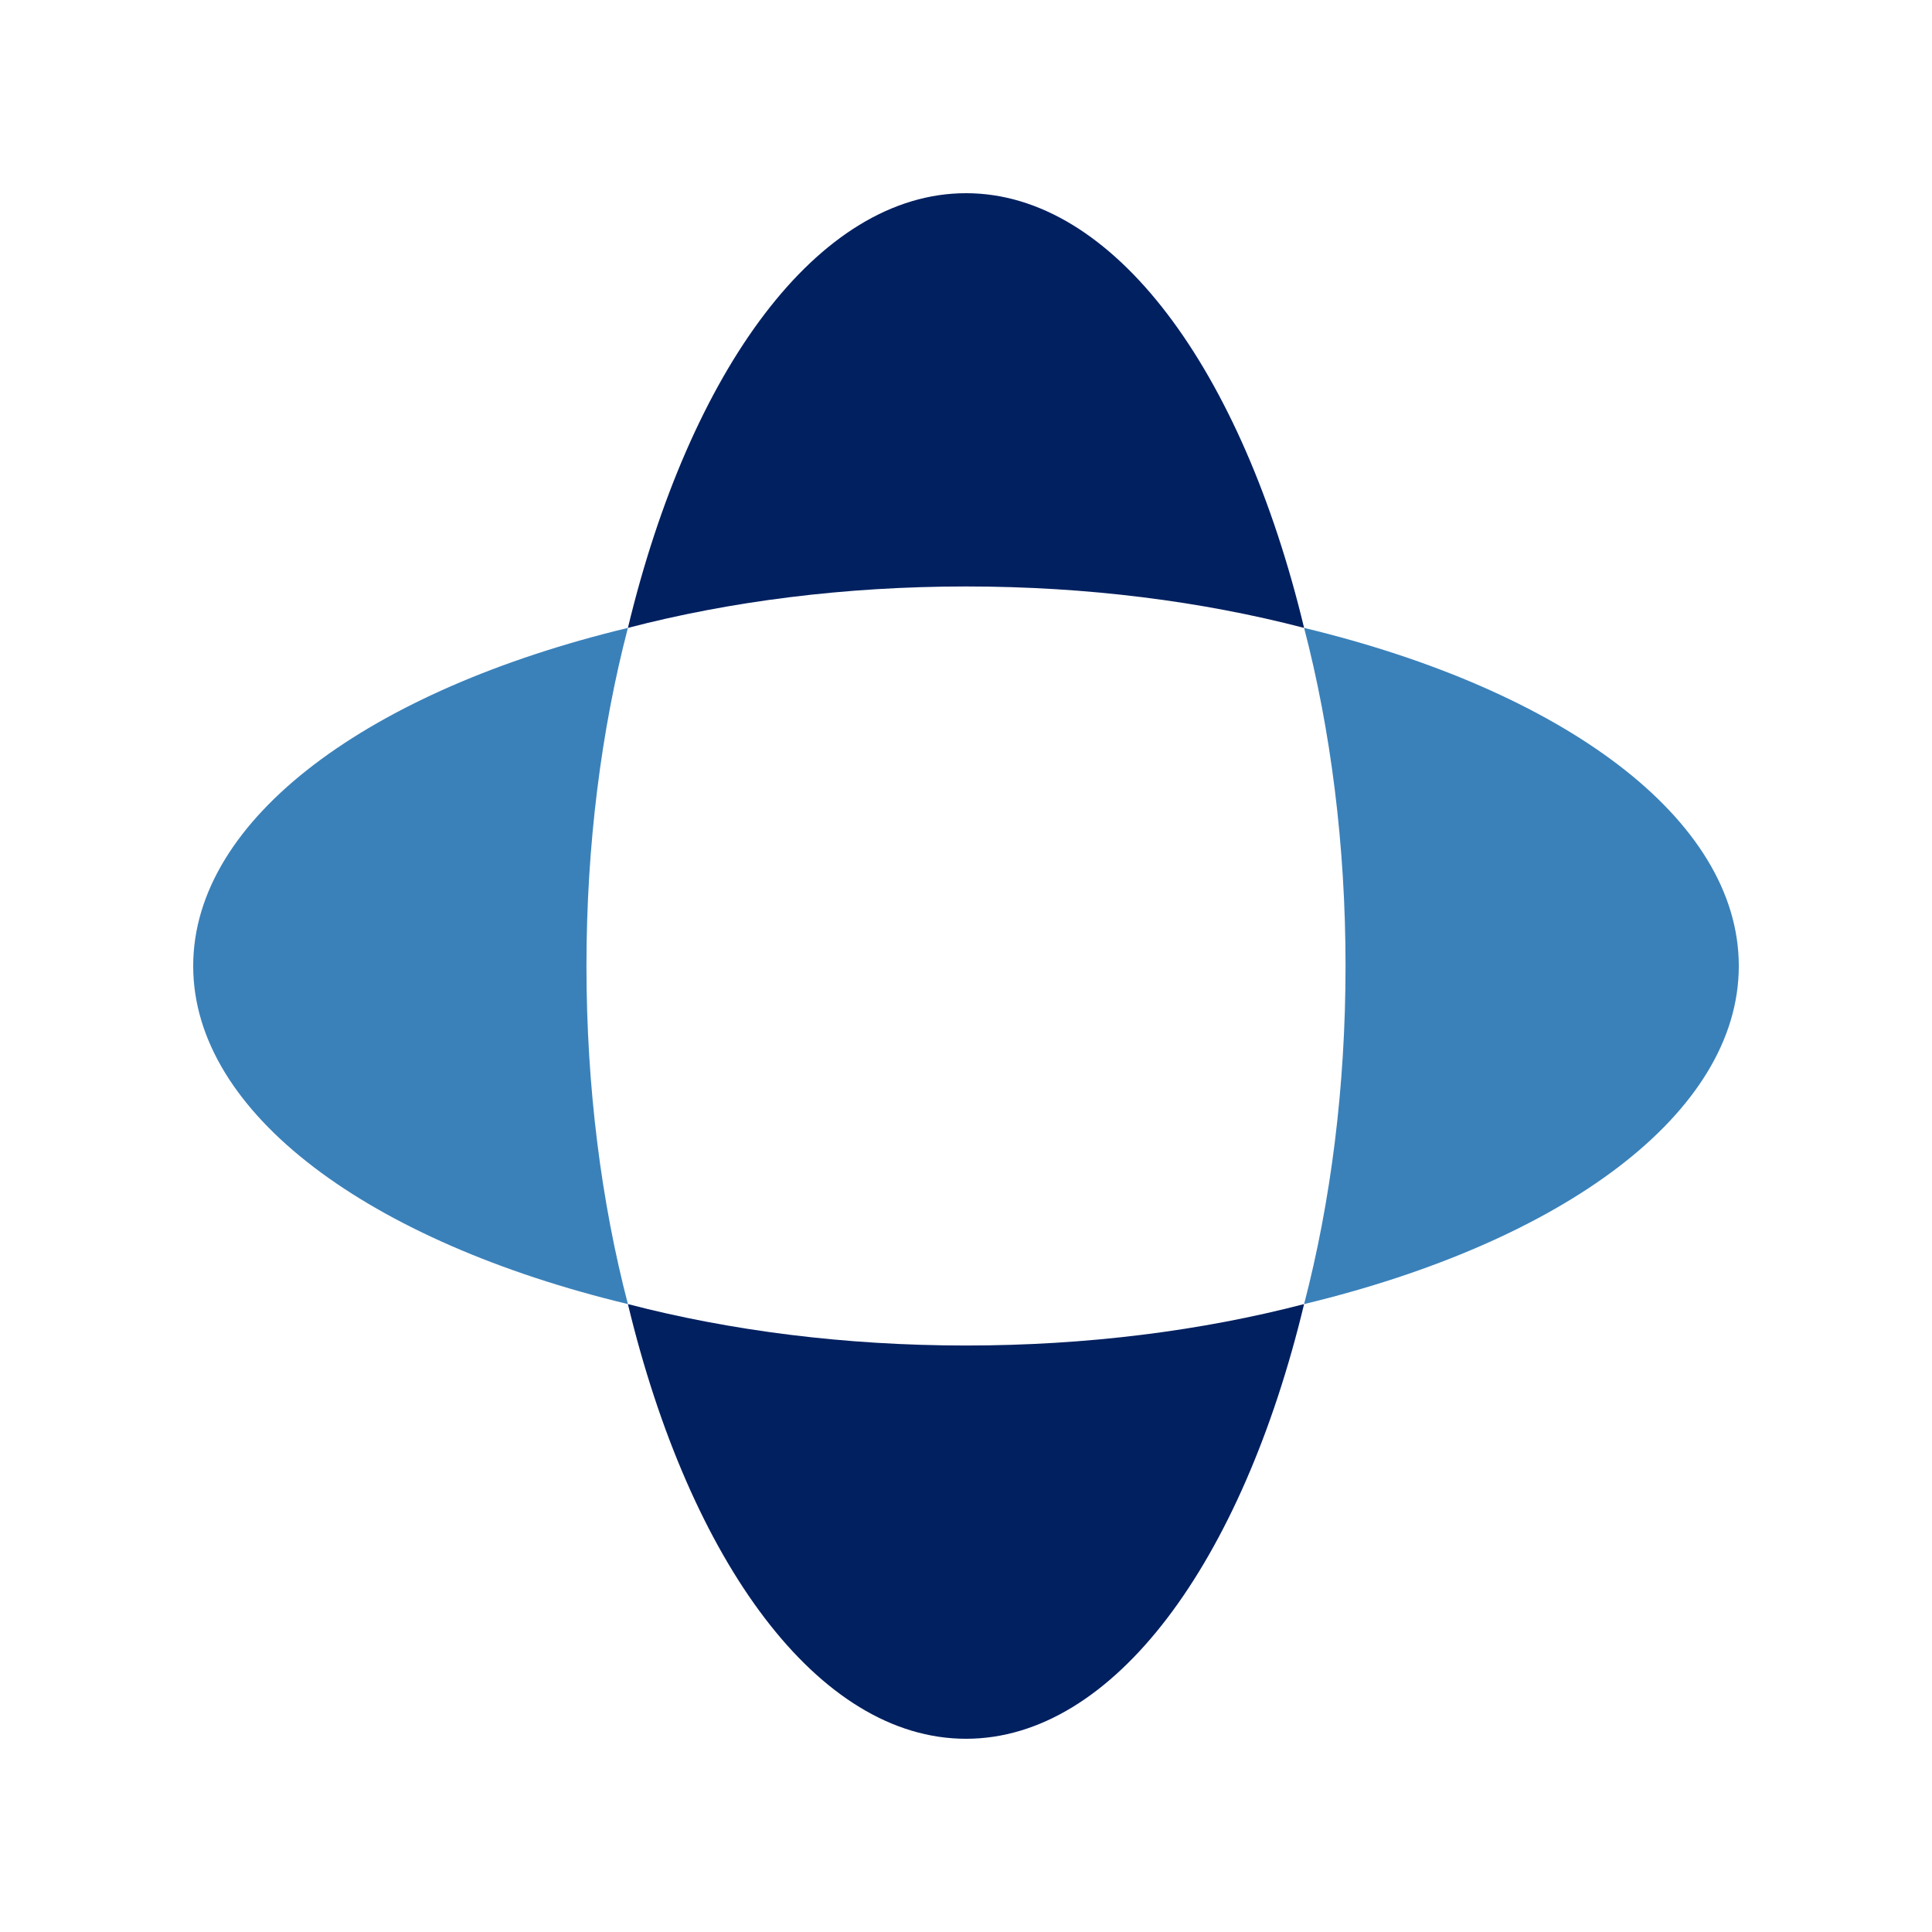
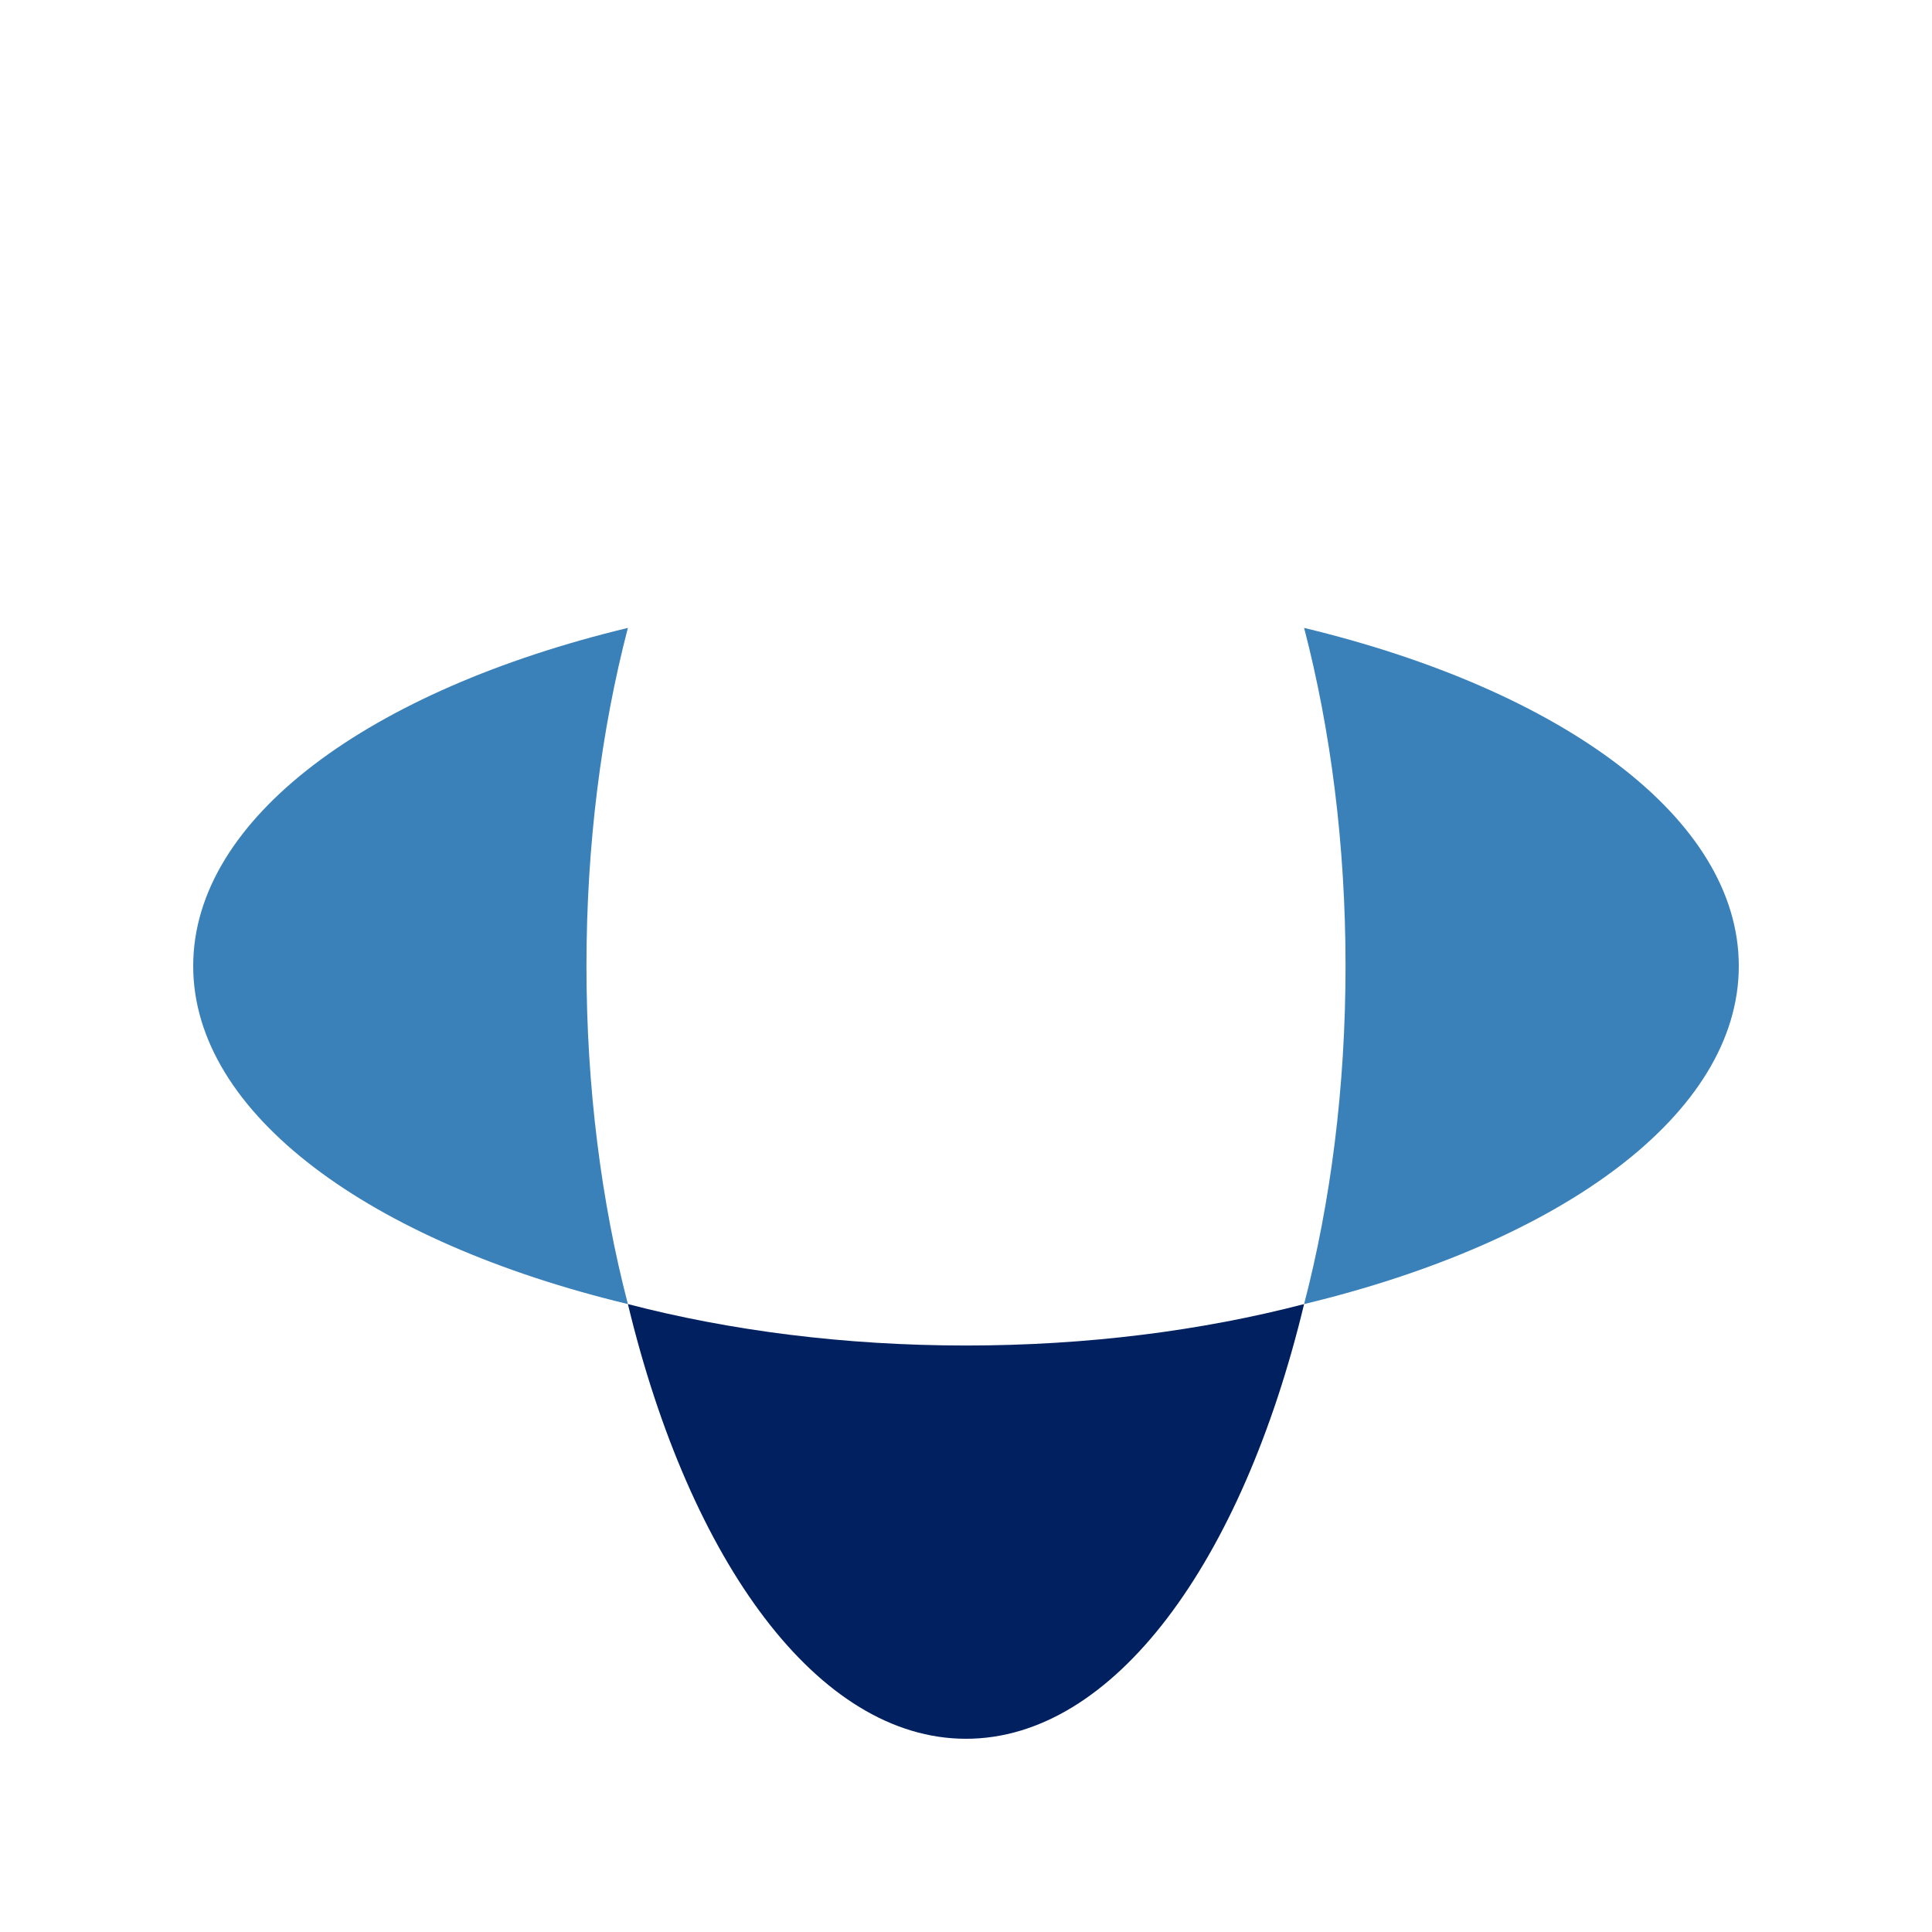
<svg xmlns="http://www.w3.org/2000/svg" width="80" height="80" viewBox="0 0 80 80" fill="none">
  <path d="M54 53.999C64.673 51.43 72 46.126 72 39.999C72 33.873 64.673 28.569 54 26C55.098 30.212 55.716 34.967 55.716 39.999C55.716 45.032 55.098 49.787 54 53.999Z" fill="#3A81BA" />
  <path d="M26 53.999C15.327 51.43 8 46.126 8 39.999C8 33.873 15.327 28.569 26 26C24.902 30.212 24.284 34.967 24.284 39.999C24.284 45.032 24.902 49.787 26 53.999Z" fill="#3A81BA" />
  <path d="M26 53.999C28.569 64.673 33.873 71.999 40 71.999C46.127 71.999 51.431 64.673 54 53.999C49.787 55.097 45.032 55.715 40 55.715C34.968 55.715 30.213 55.097 26 53.999Z" fill="#002060" />
-   <path d="M26 26C28.569 15.326 33.873 8 40 8C46.127 8 51.431 15.326 54 26C49.787 24.901 45.032 24.284 40 24.284C34.968 24.284 30.213 24.901 26 26Z" fill="#002060" />
</svg>